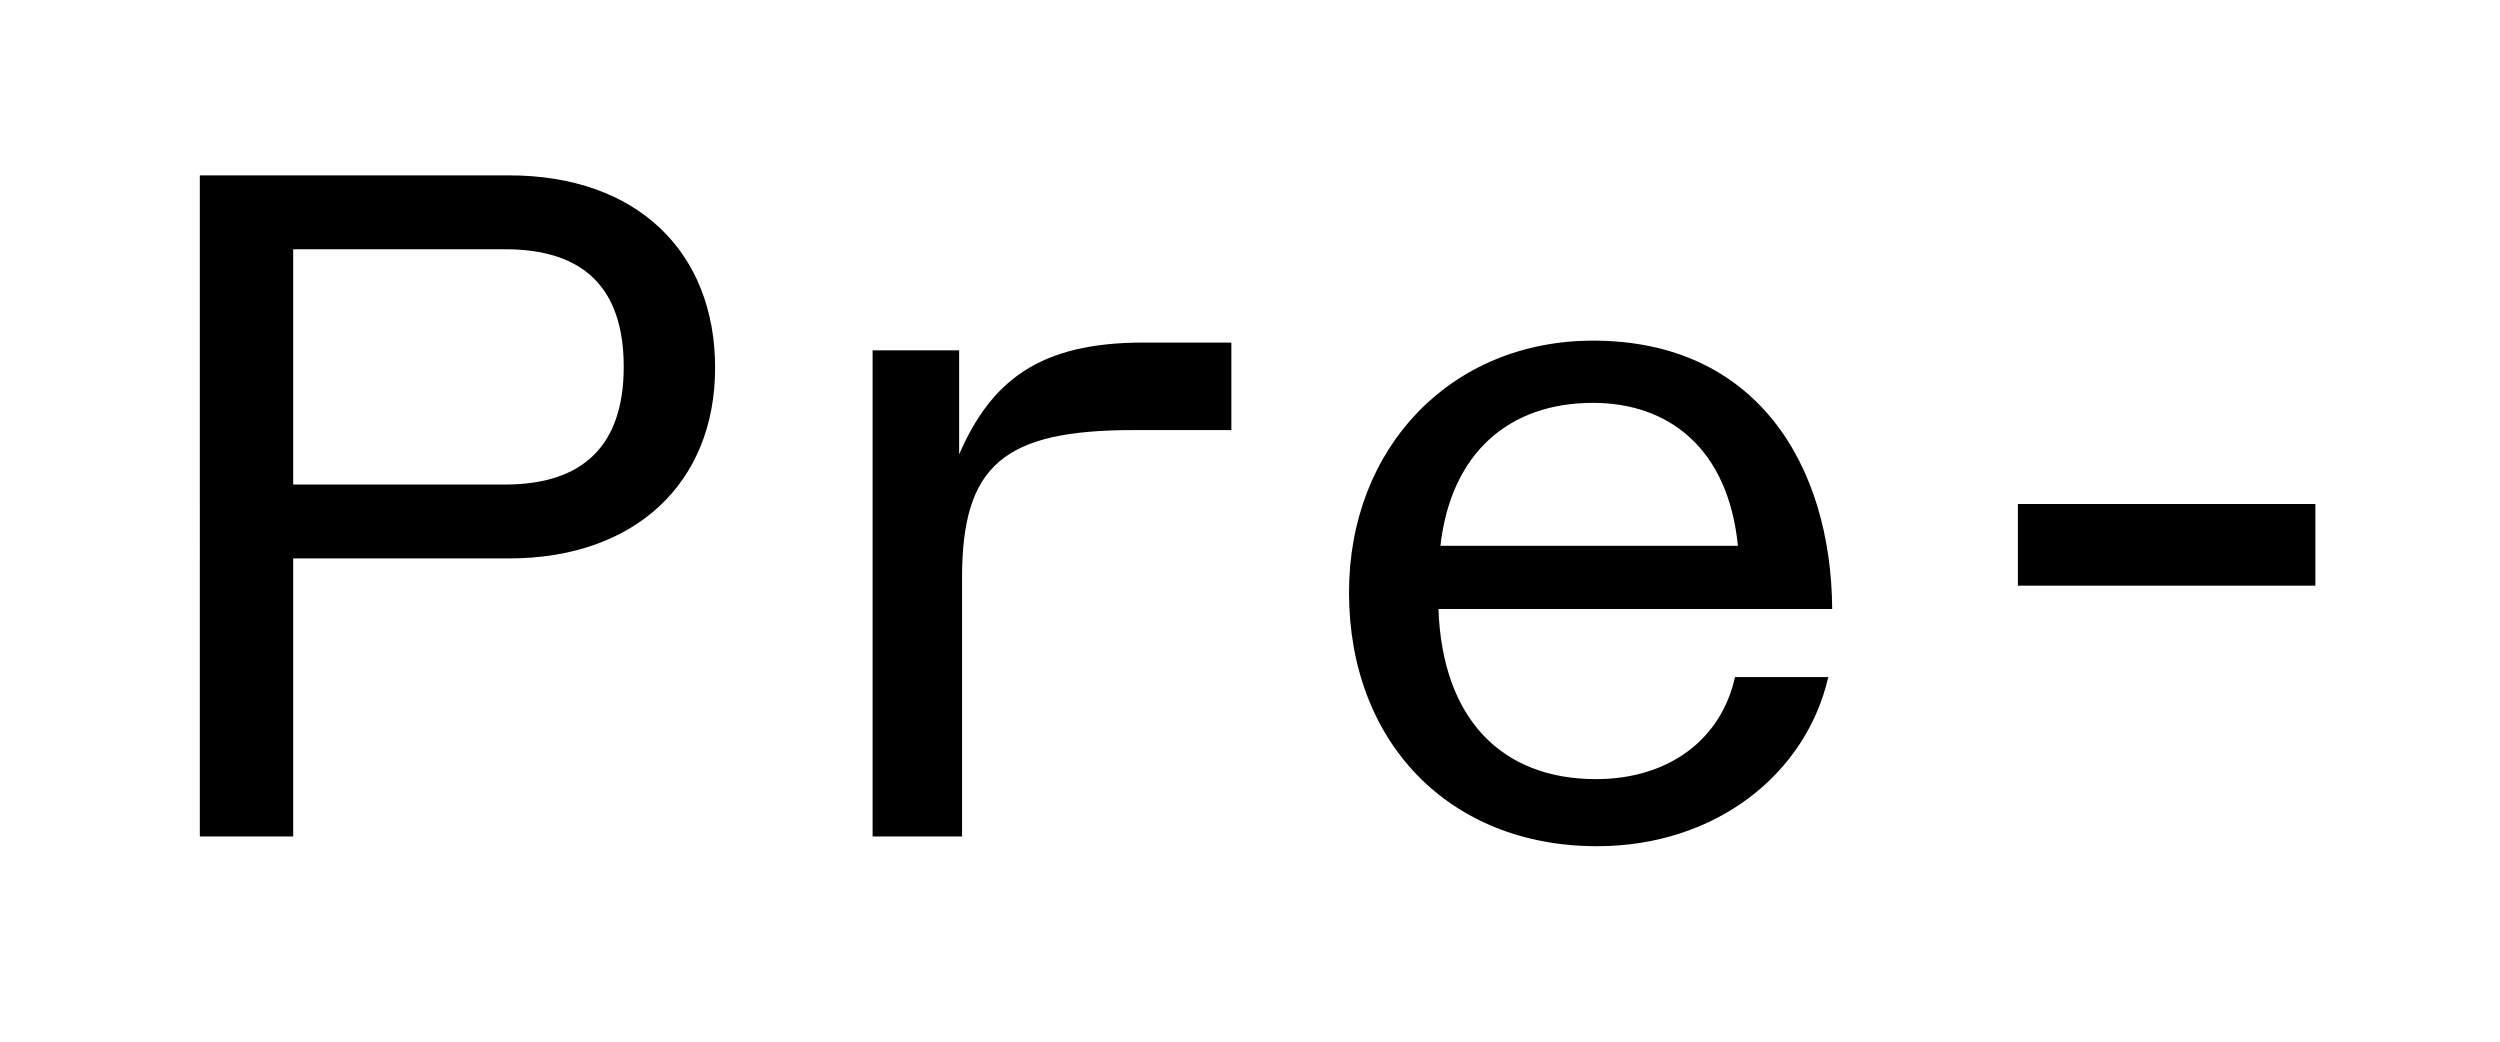
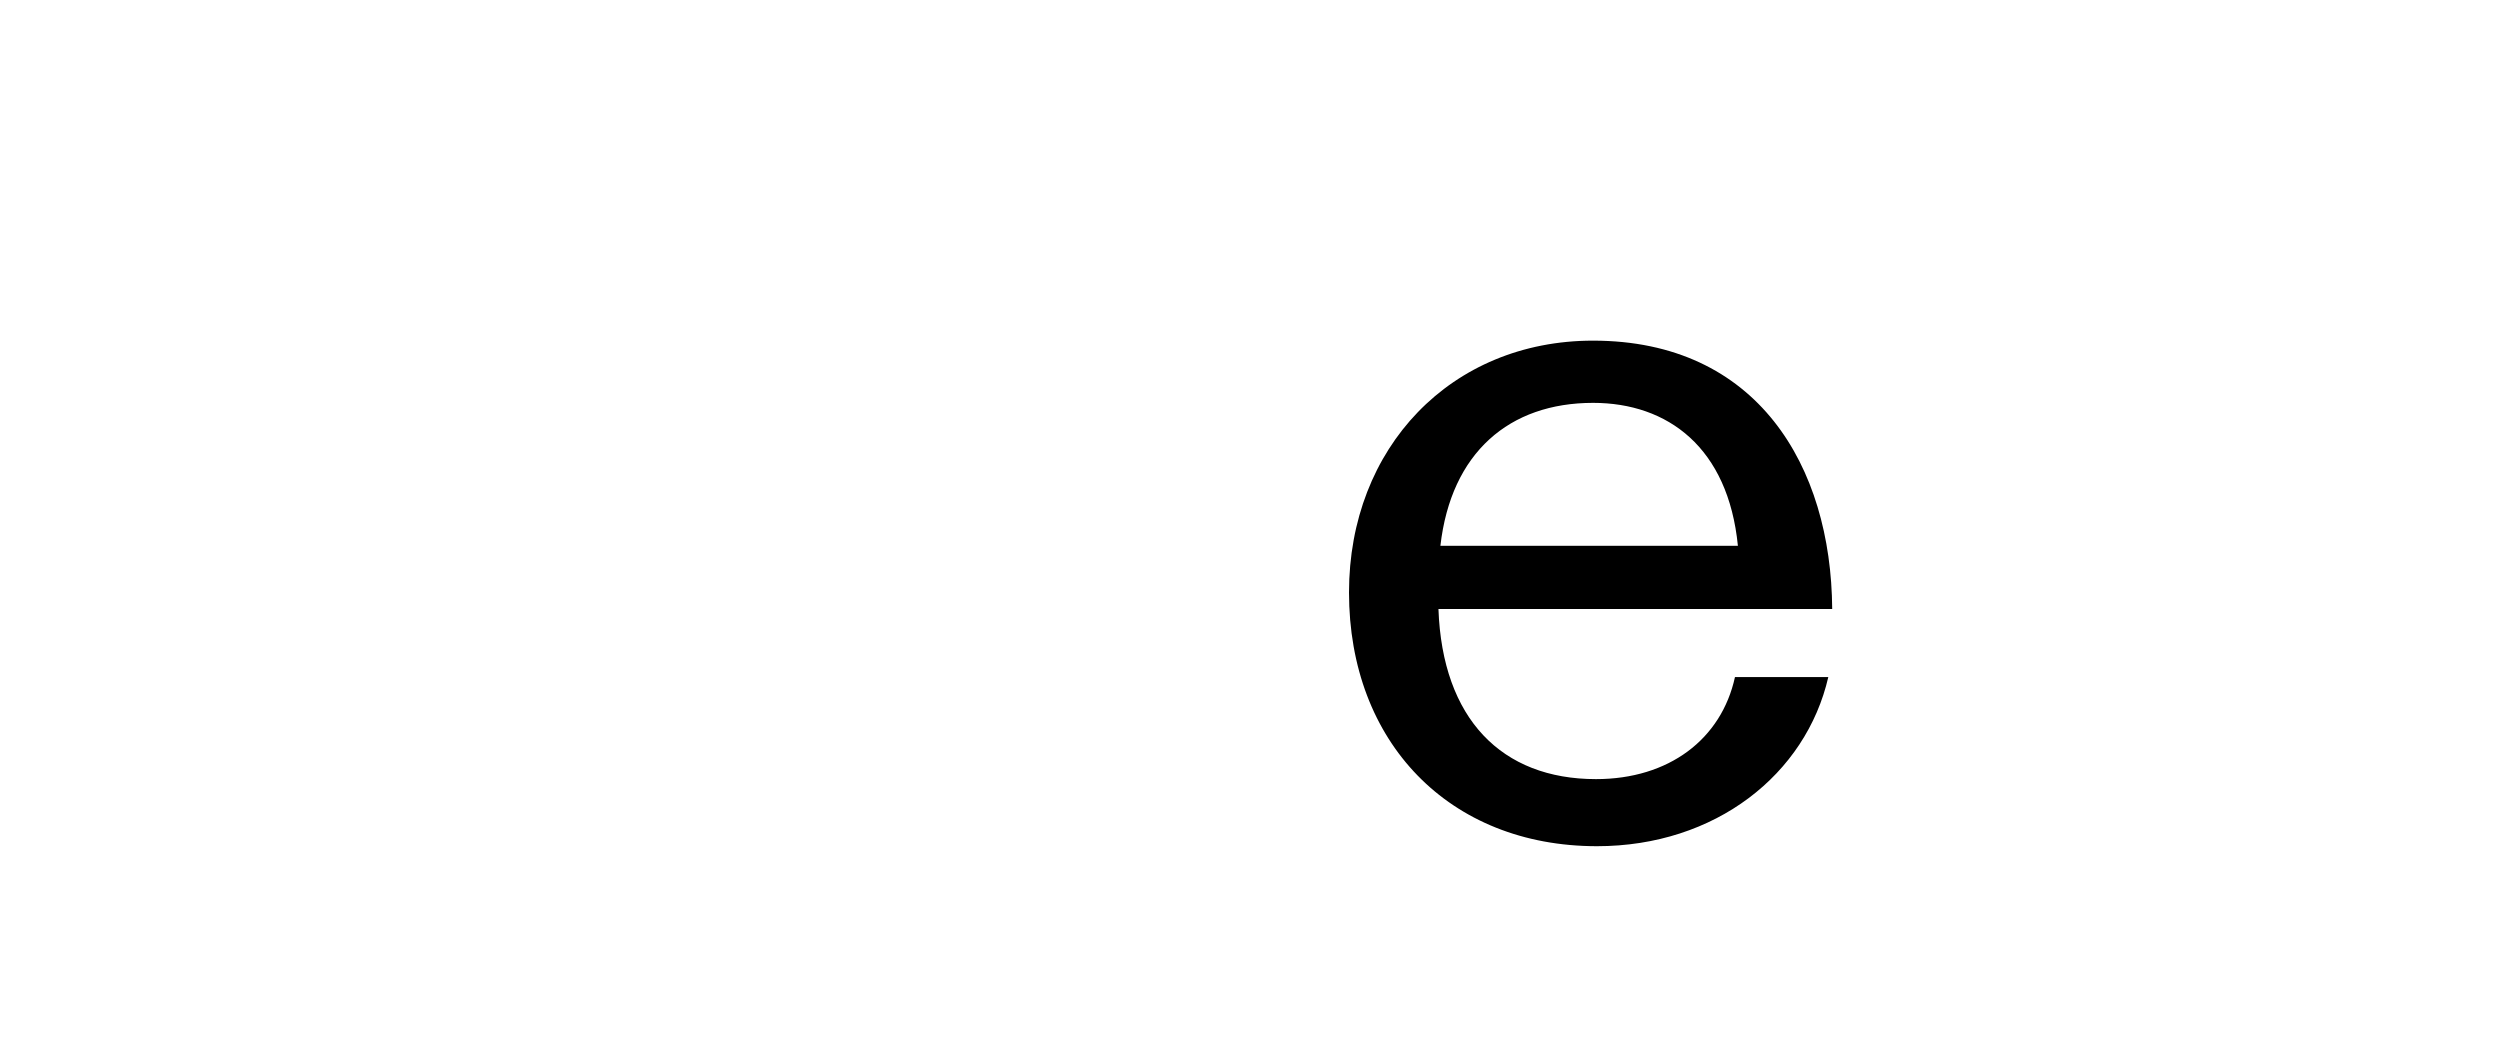
<svg xmlns="http://www.w3.org/2000/svg" viewBox="0 0 1440 600" height="600" width="1440">
  <g>
-     <path d="M115.106,101.011H293.185c73.92,0,118.72,44.239,118.72,110.879,0,66.08-45.92,109.76-118.72,109.76H168.866V481.809h-53.76ZM359.265,211.33c0-45.919-23.52-67.759-68.32-67.759H168.866V279.09H290.945C335.745,279.09,359.265,256.69,359.265,211.33Z" />
-     <path d="M502.625,201.81h49.84v59.92c18.479-42.56,46.479-64.4,105.84-64.4h50.959v50.4H652.7c-74.48,0-98.56,20.16-98.56,85.12V481.809H502.625Z" />
    <path d="M777.029,341.25c0-83.44,58.8-145.04,140.559-145.04,94.639,0,137.2,72.24,137.759,154.56h-226.8c2.24,63.279,36.4,98,90.719,98,42,0,72.24-22.96,80.079-58.8h53.76c-12.88,56-64.959,97.44-133.279,97.44C834.709,487.409,777.029,427.489,777.029,341.25Zm140.559-109.2c-48.159,0-81.759,28.56-87.919,82.32h171.359C995.428,257.81,960.708,232.05,917.588,232.05Z" />
-     <path d="M1162.3,290.29h171.359v47.04H1162.3Z" />
  </g>
</svg>